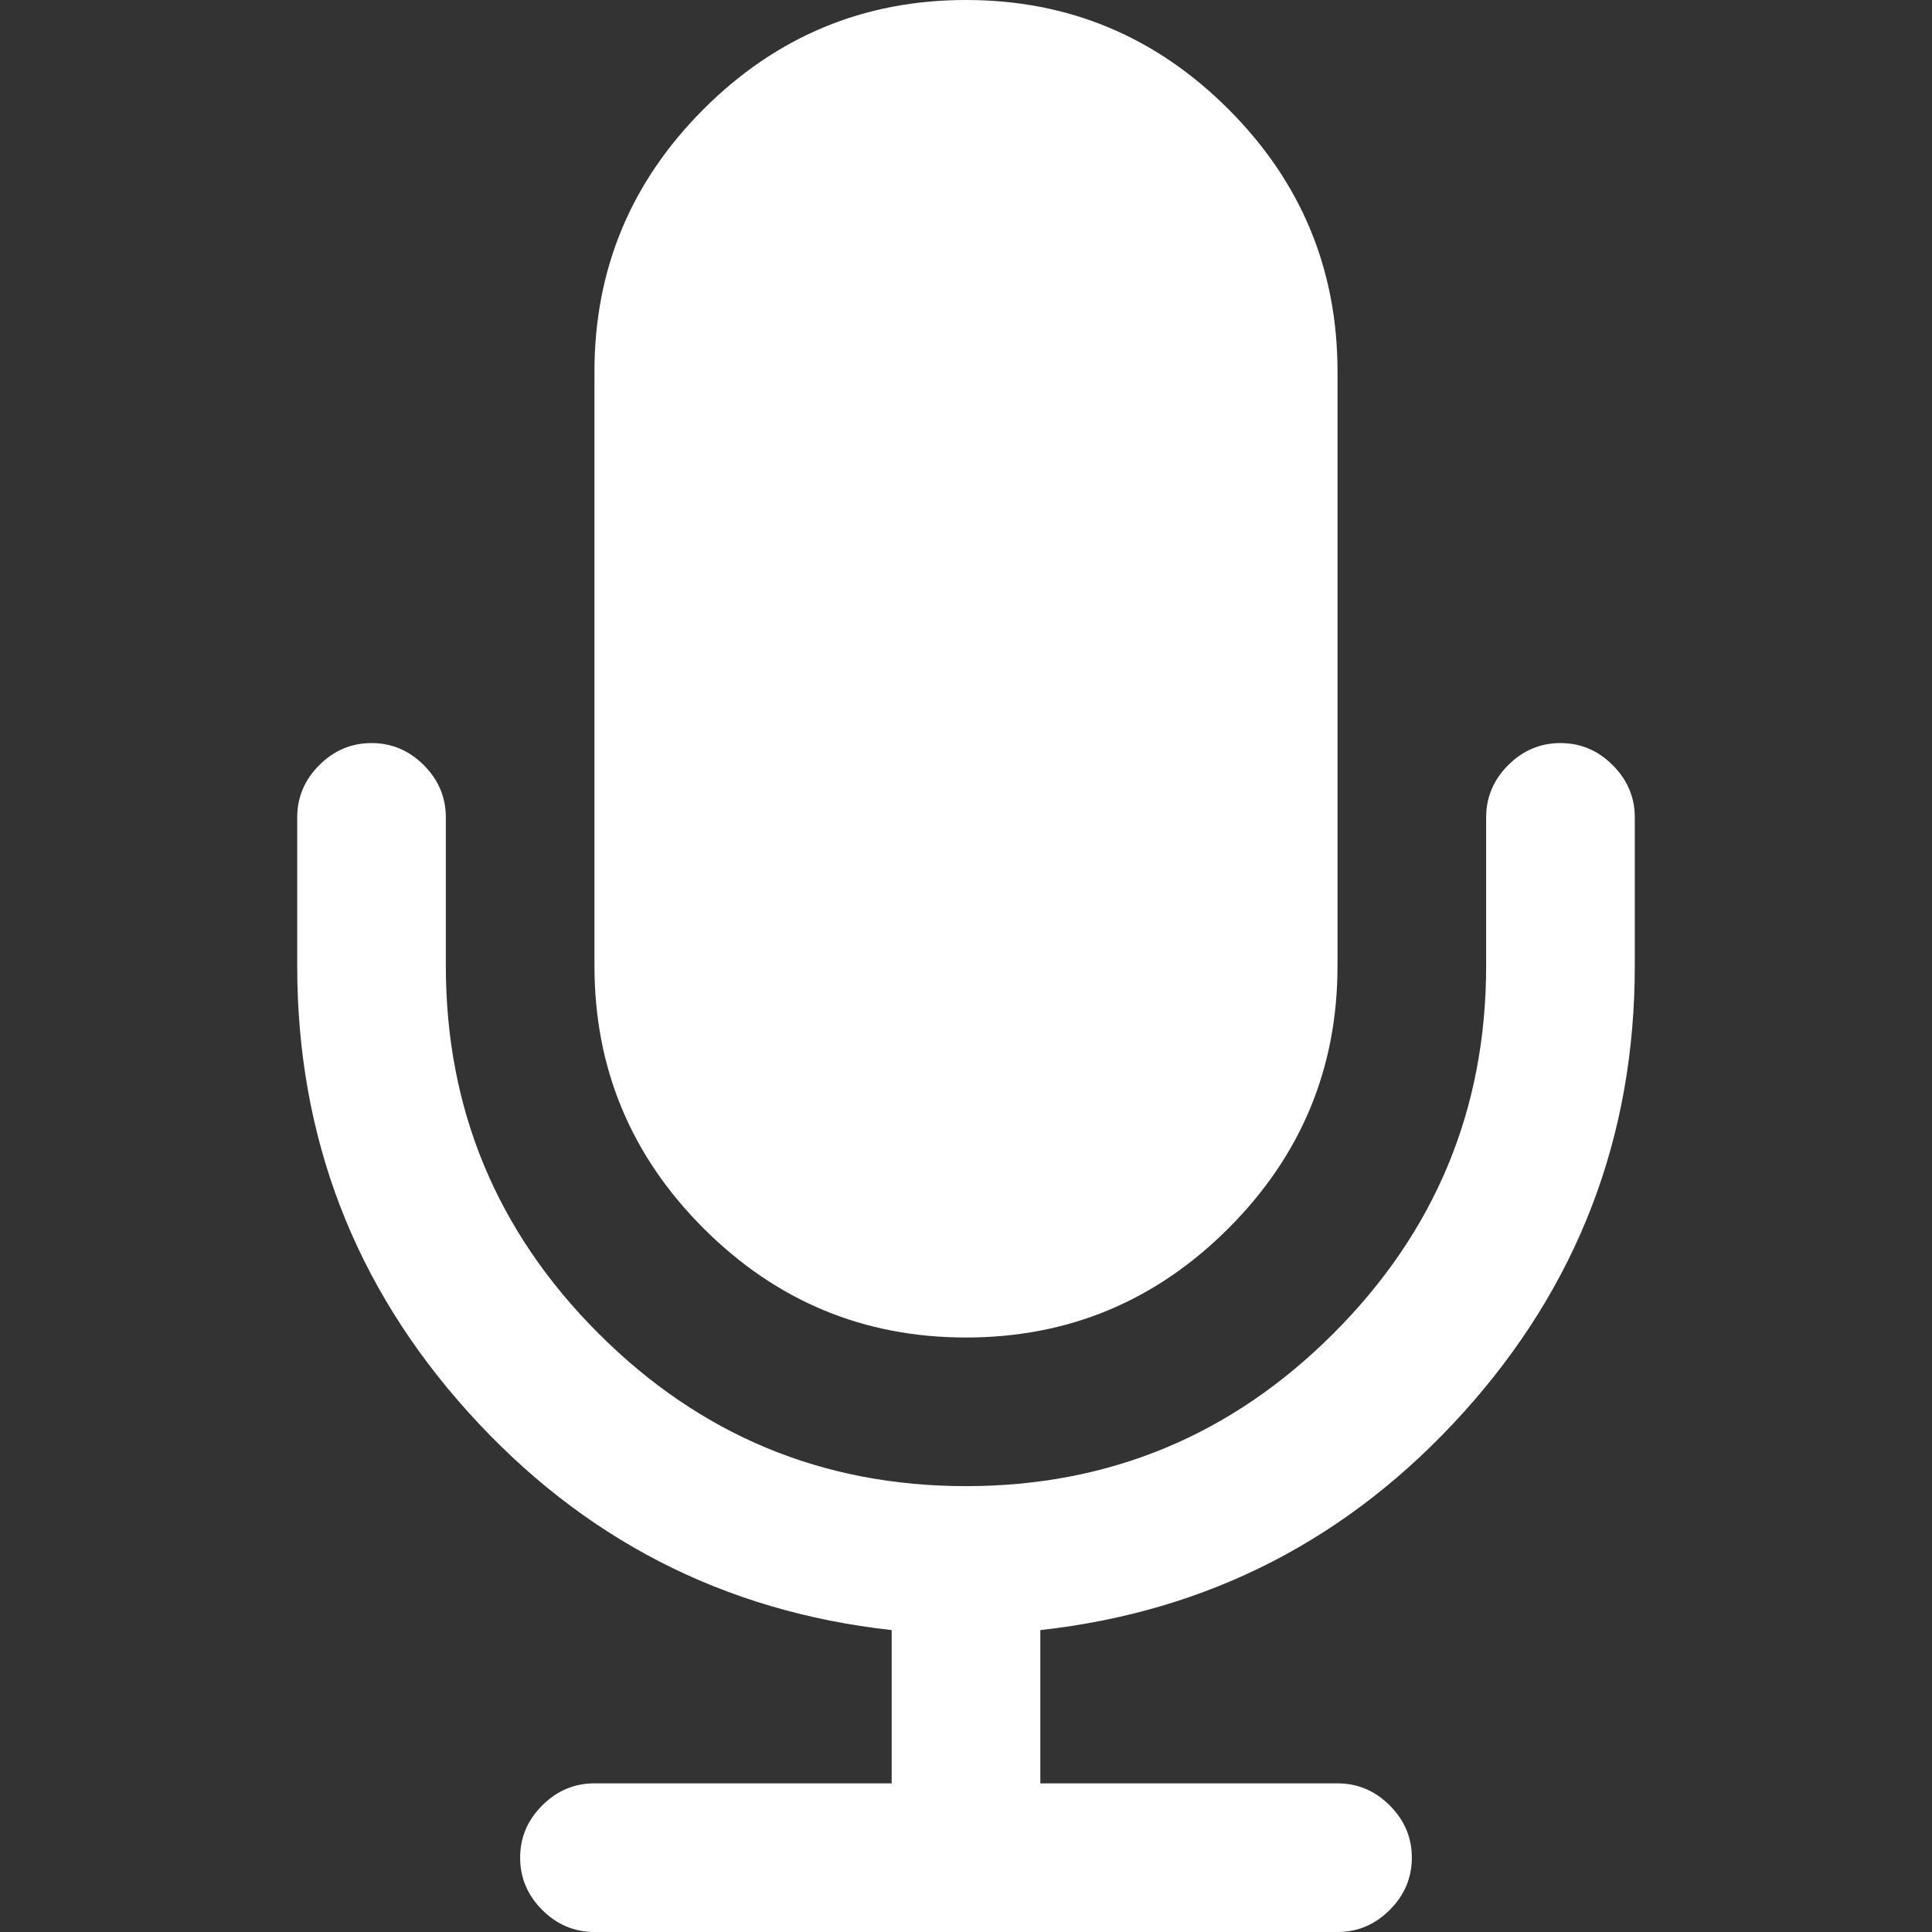
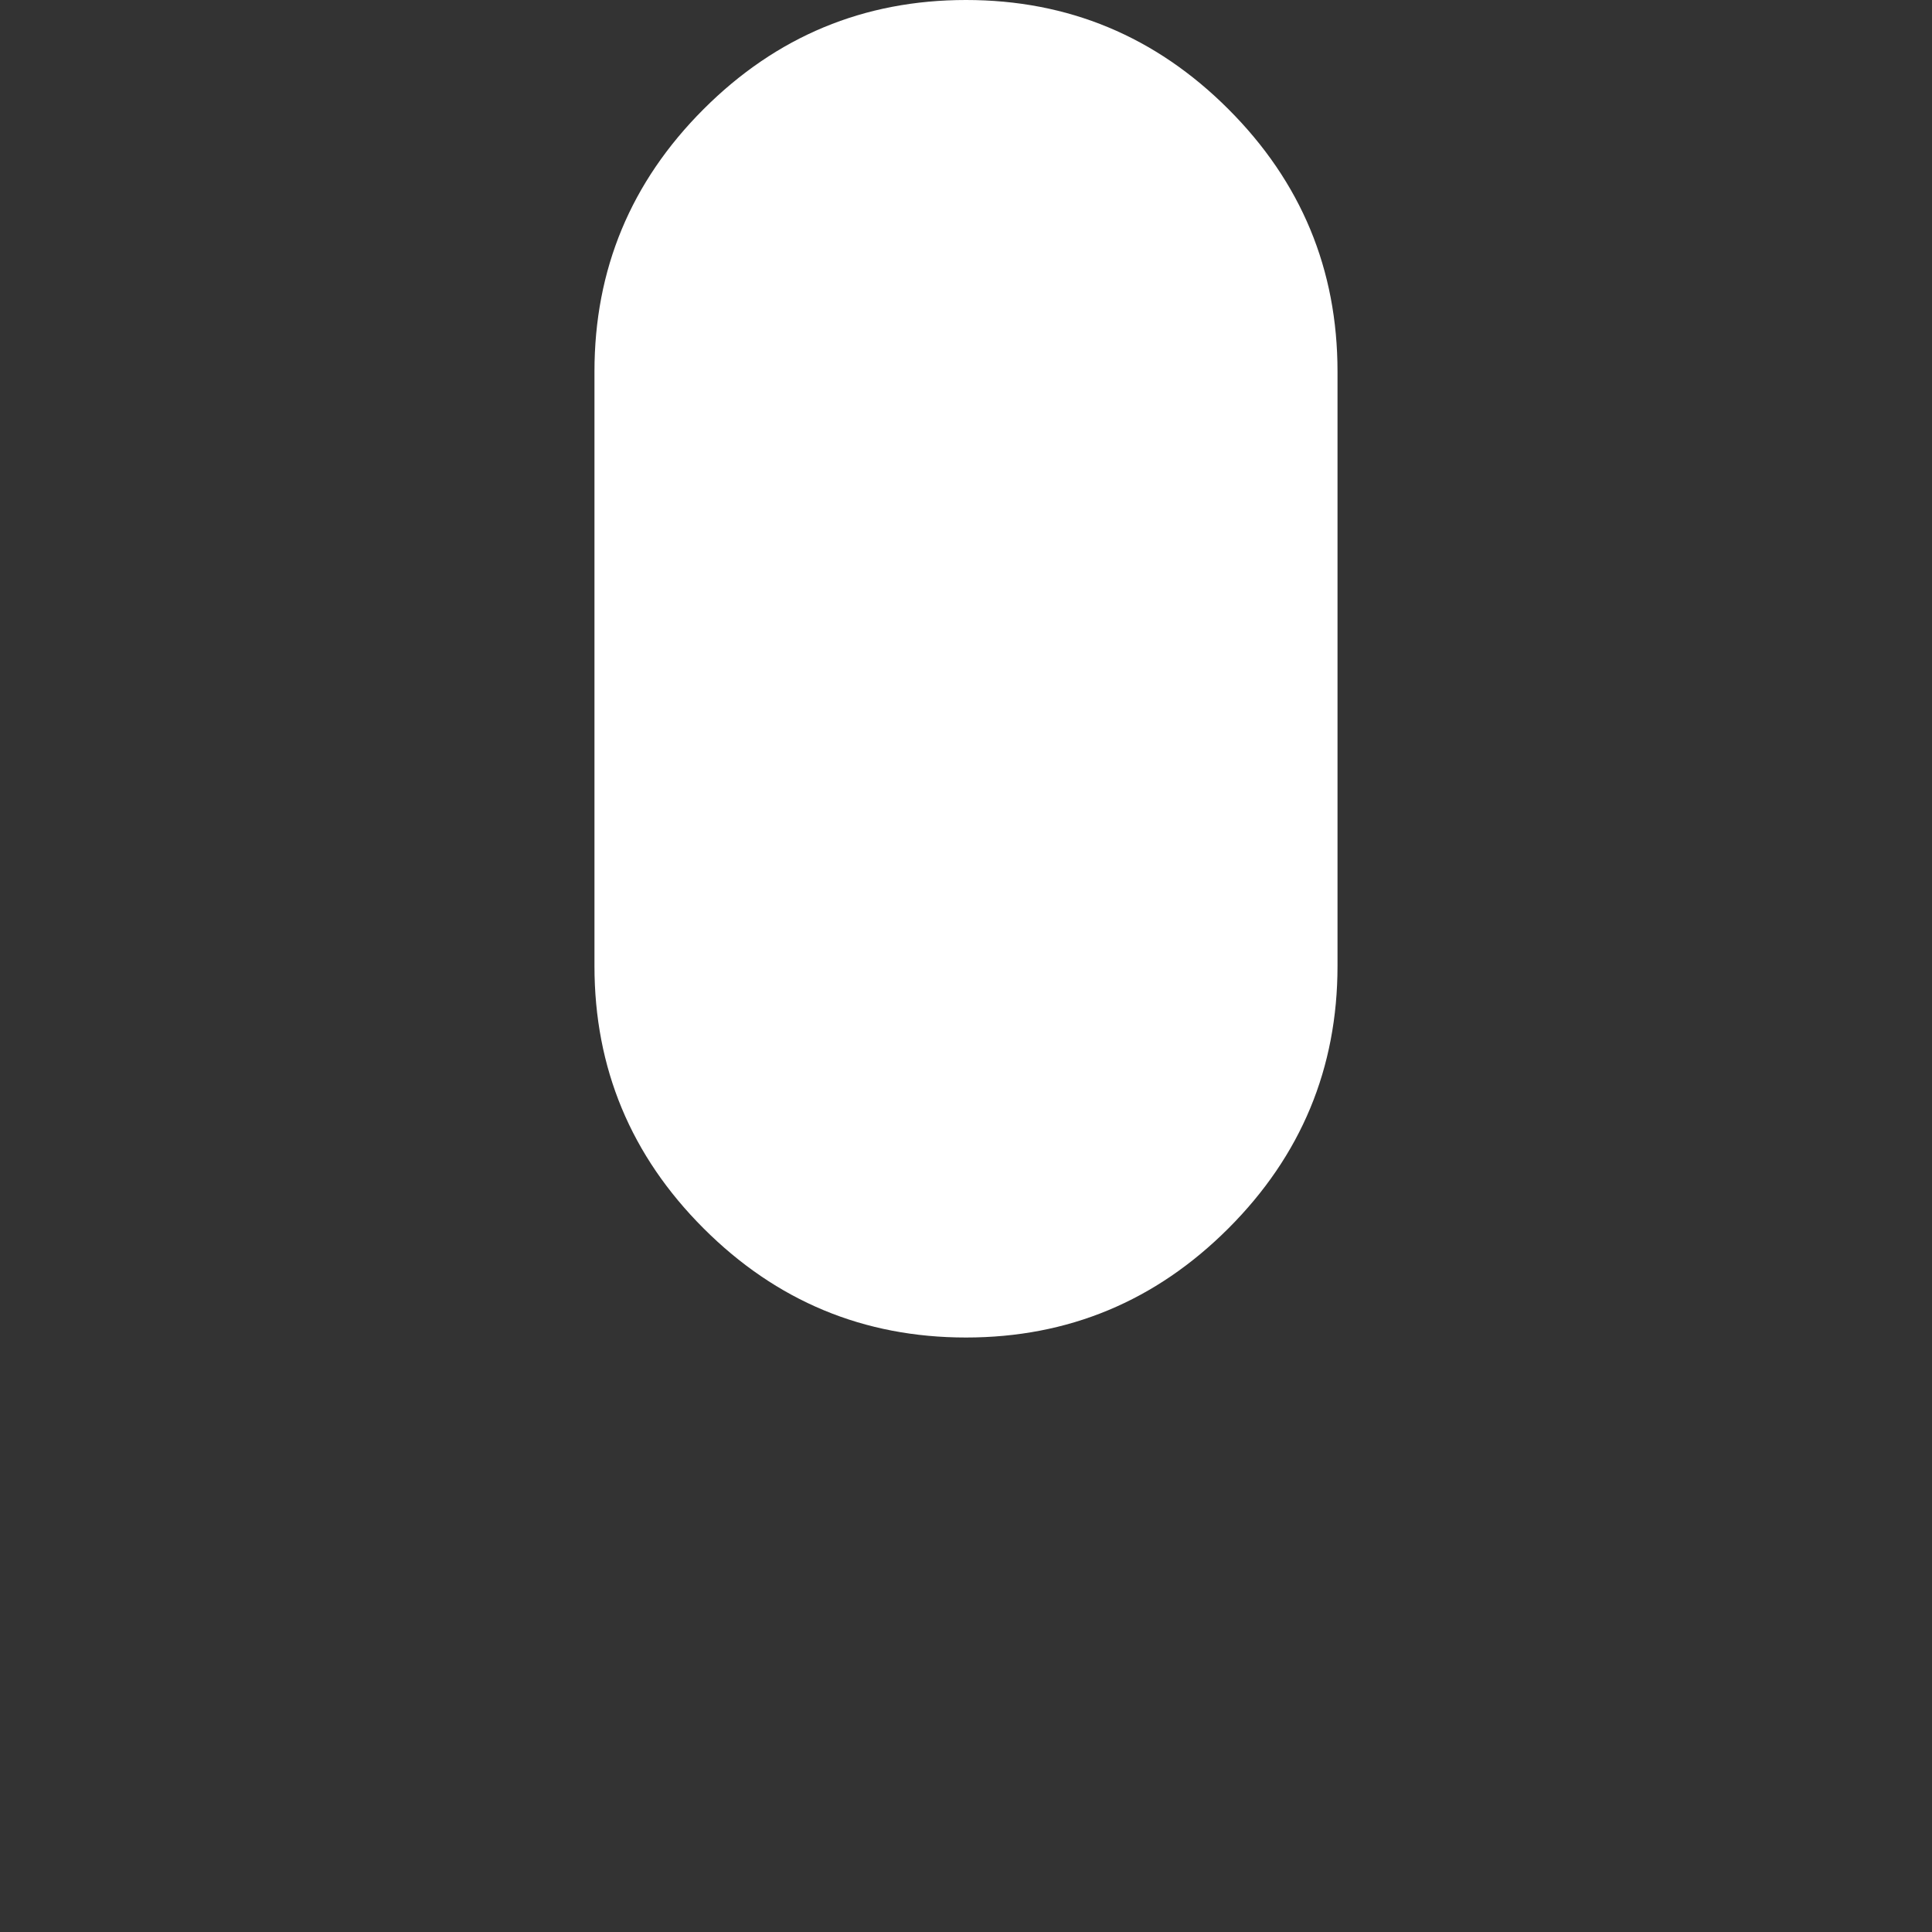
<svg xmlns="http://www.w3.org/2000/svg" width="85" height="85" viewBox="0 0 85 85" fill="none">
  <rect x="0" y="0" width="85" height="85" fill="#333333" stroke="none" />
  <path d="M42.5 58.845C46.995 58.845 50.843 57.244 54.044 54.044C57.244 50.845 58.845 46.995 58.845 42.5V16.347C58.845 11.851 57.246 8.003 54.044 4.802C50.843 1.601 46.995 0 42.5 0C38.005 0 34.157 1.601 30.955 4.802C27.754 8.003 26.154 11.851 26.154 16.347V42.5C26.154 46.995 27.755 50.845 30.955 54.044C34.156 57.244 38.005 58.845 42.5 58.845Z" fill="white" />
-   <path d="M70.951 33.663C70.306 33.016 69.538 32.692 68.653 32.692C67.768 32.692 67.002 33.016 66.354 33.663C65.708 34.31 65.384 35.076 65.384 35.961V42.5C65.384 48.8 63.145 54.189 58.666 58.667C54.19 63.145 48.8 65.384 42.5 65.384C36.199 65.384 30.81 63.145 26.332 58.667C21.854 54.19 19.615 48.8 19.615 42.5V35.961C19.615 35.076 19.291 34.31 18.645 33.663C17.998 33.016 17.232 32.692 16.346 32.692C15.46 32.692 14.694 33.016 14.047 33.663C13.4 34.31 13.076 35.076 13.076 35.961V42.5C13.076 50.026 15.588 56.573 20.611 62.14C25.634 67.708 31.84 70.9 39.23 71.717V78.46H26.154C25.268 78.46 24.502 78.785 23.855 79.432C23.208 80.078 22.884 80.845 22.884 81.73C22.884 82.614 23.208 83.382 23.855 84.029C24.502 84.675 25.268 85 26.154 85H58.845C59.73 85 60.497 84.675 61.143 84.029C61.791 83.382 62.115 82.614 62.115 81.73C62.115 80.845 61.791 80.079 61.143 79.432C60.497 78.785 59.73 78.46 58.845 78.46H45.77V71.717C53.159 70.9 59.364 67.708 64.388 62.14C69.411 56.573 71.924 50.026 71.924 42.5V35.961C71.924 35.076 71.599 34.31 70.951 33.663Z" fill="white" />
</svg>